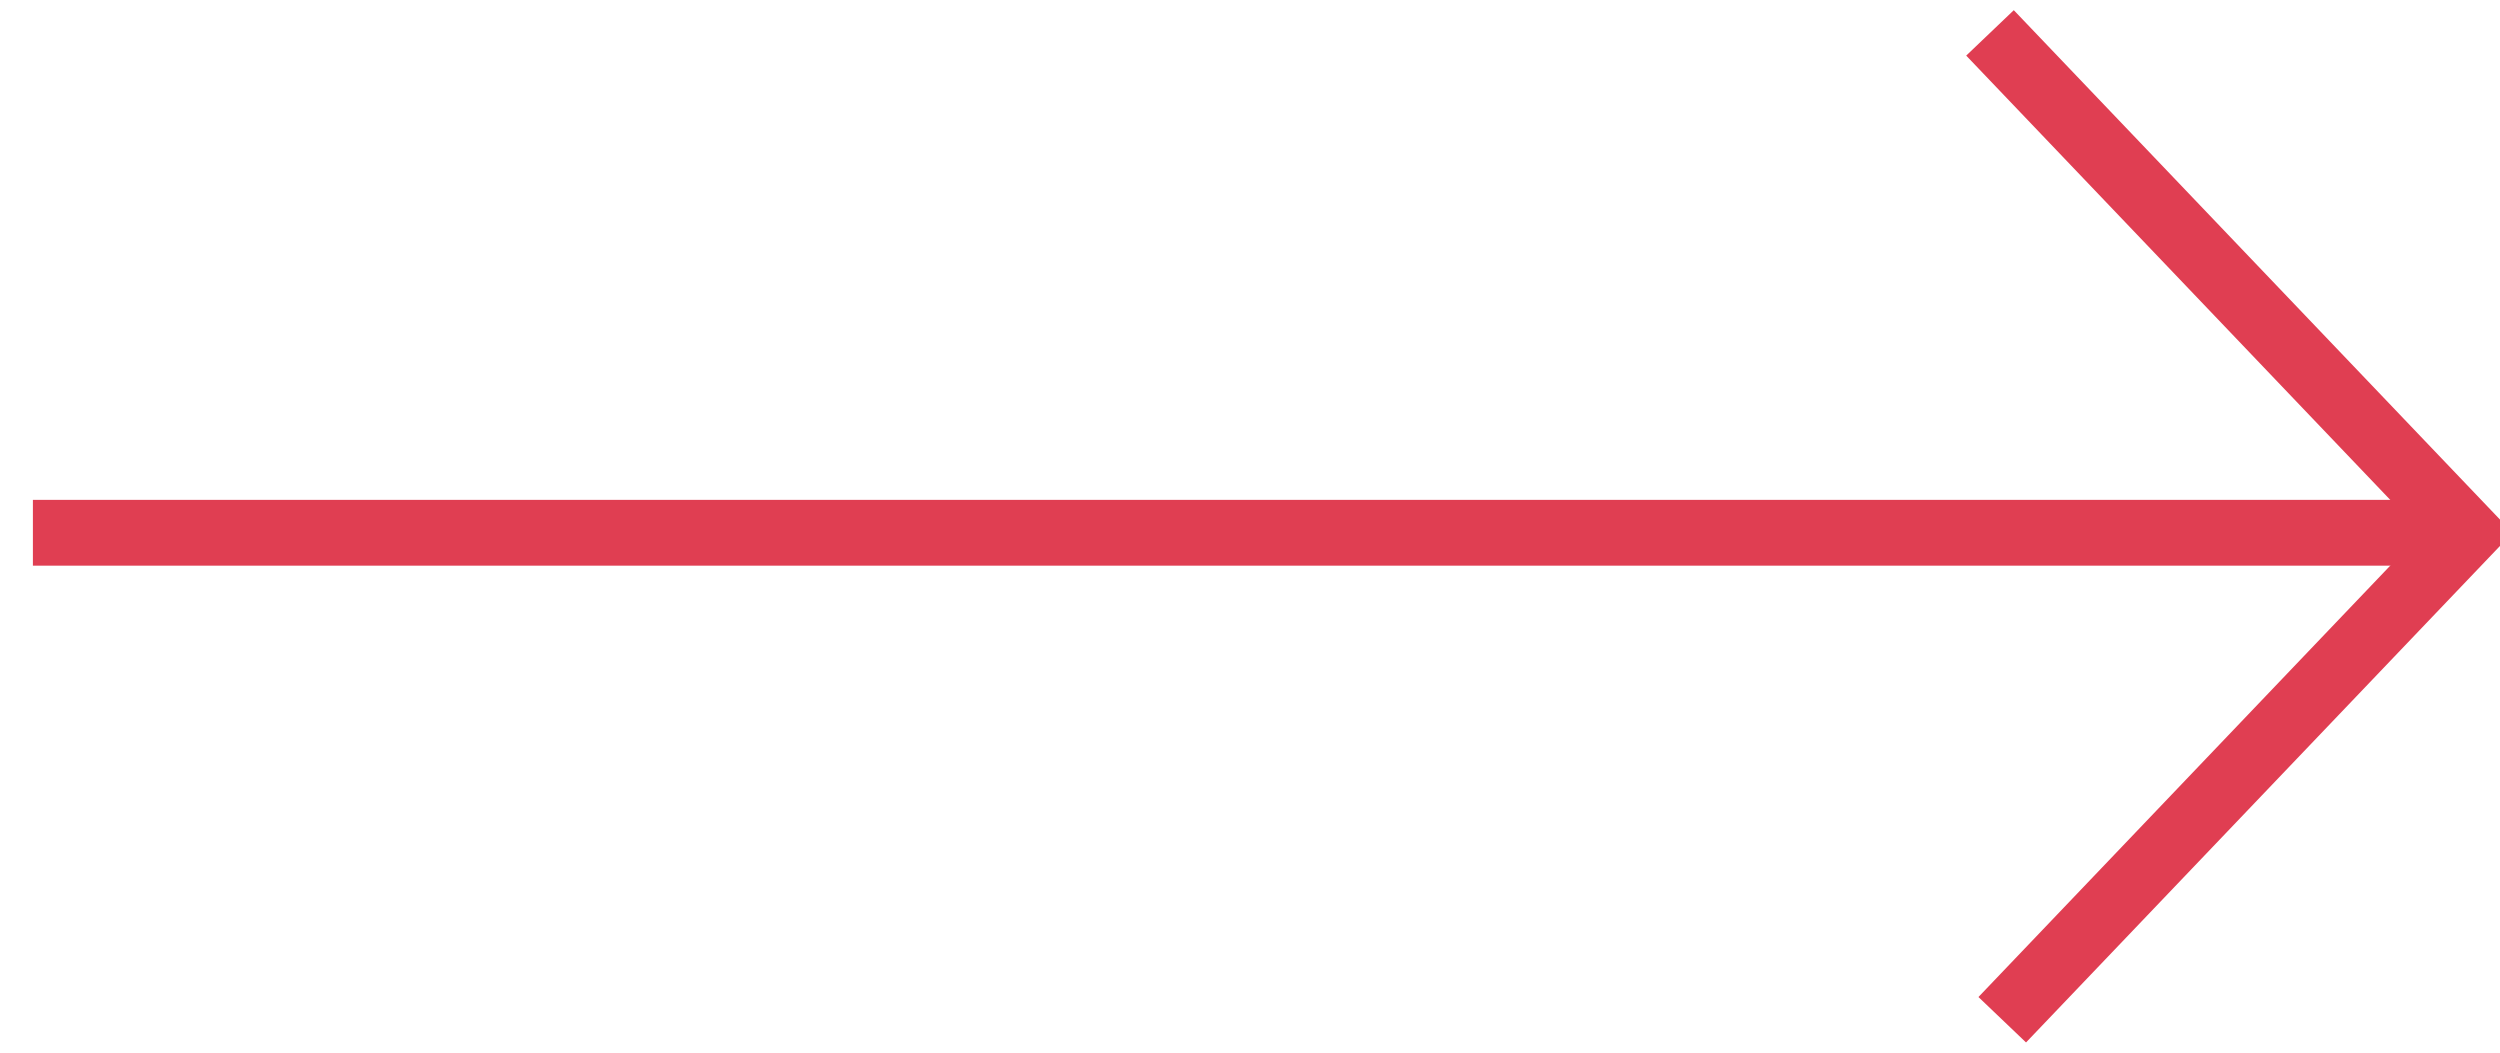
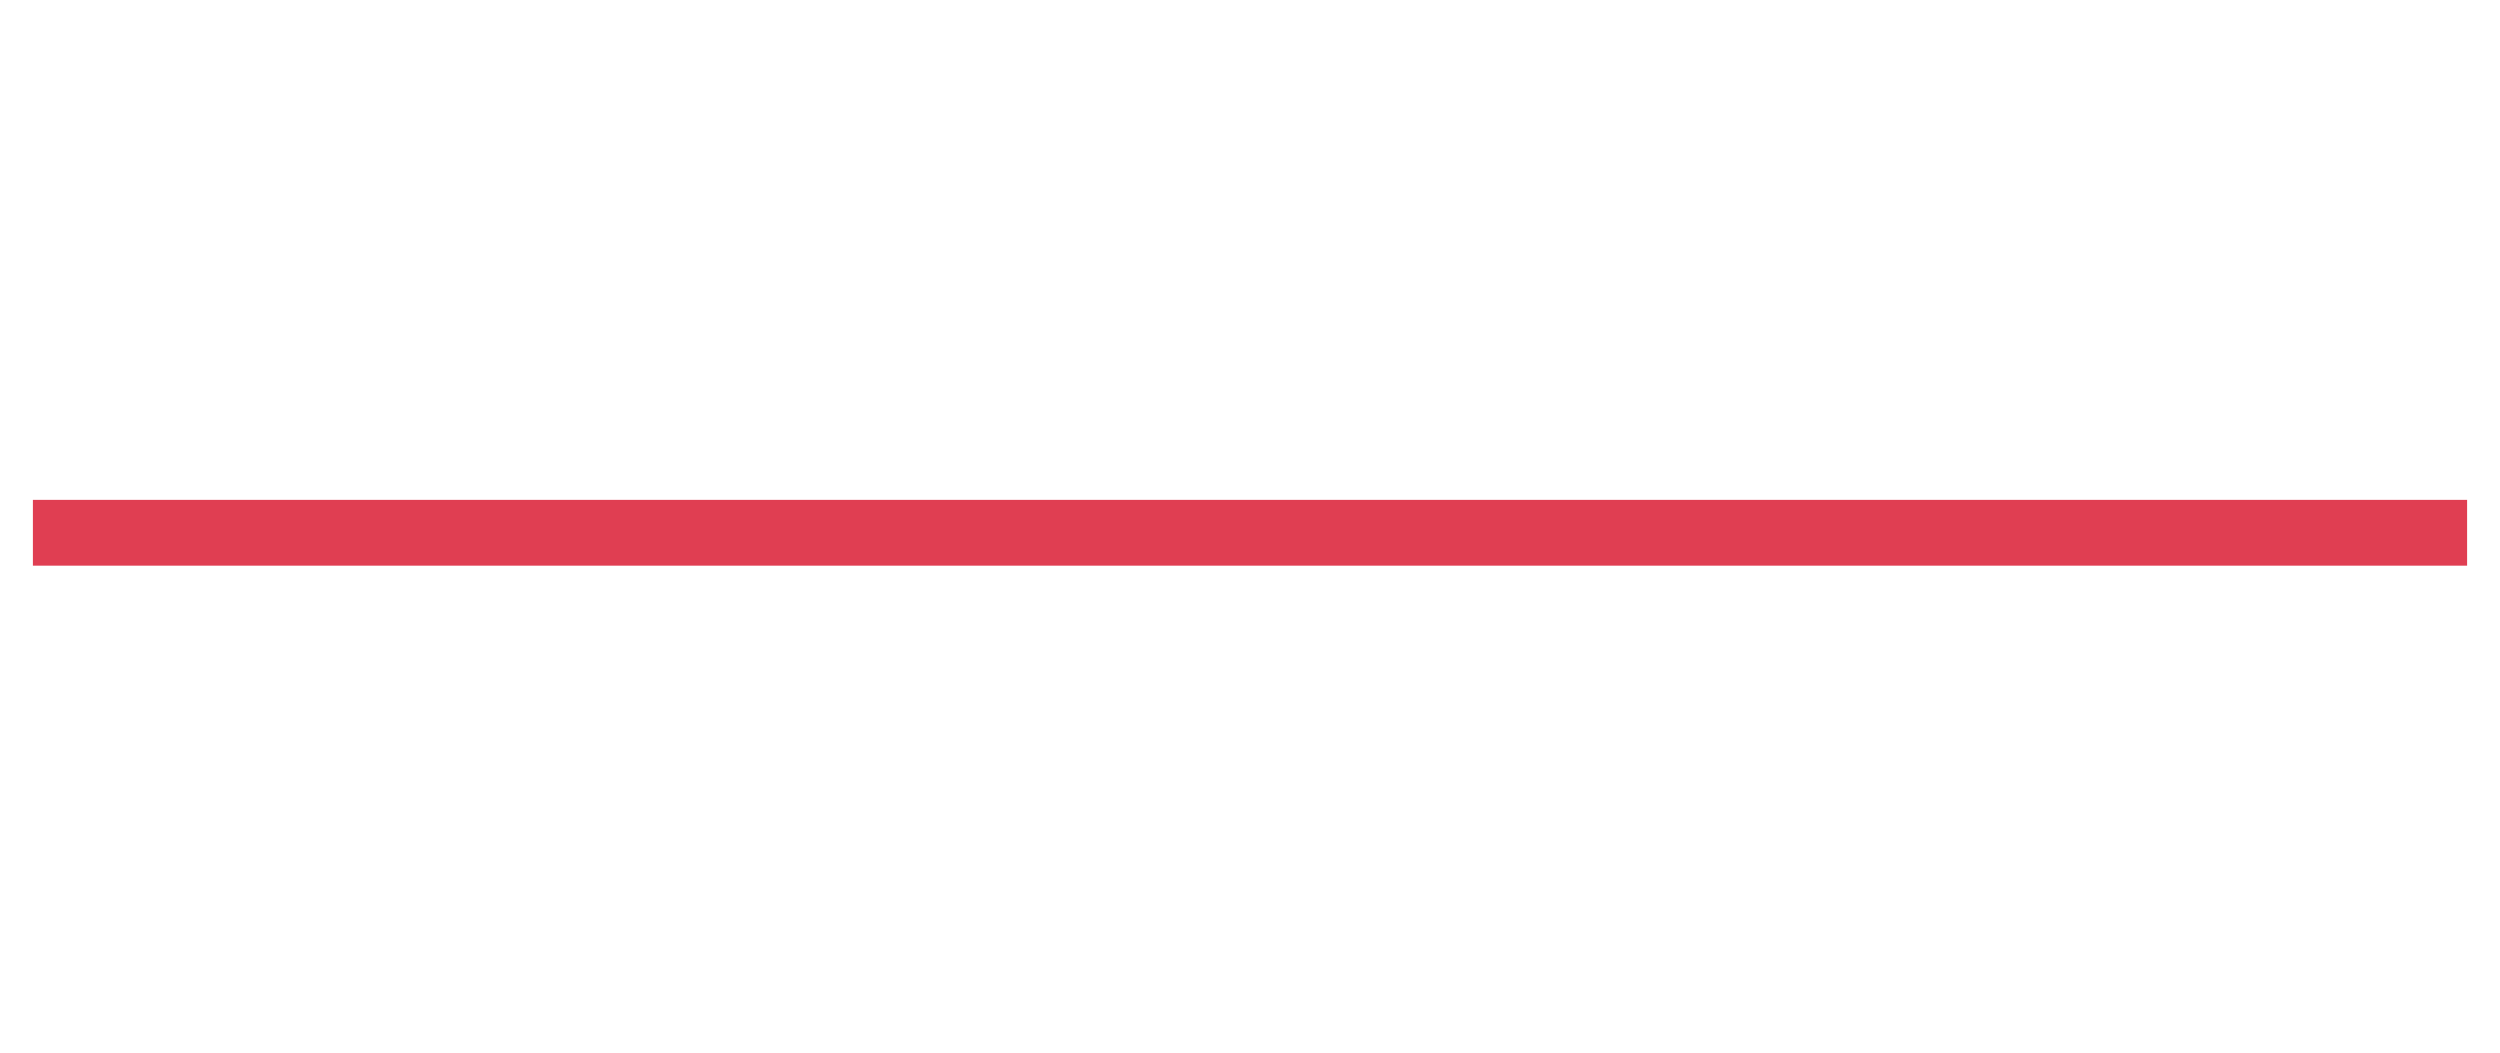
<svg xmlns="http://www.w3.org/2000/svg" xmlns:xlink="http://www.w3.org/1999/xlink" width="38px" height="16px" viewBox="0 0 38 16" version="1.1">
  <defs>
    <path d="M0 0L37 0L37 1.025L0 1.025L0 0Z" id="path_1" />
    <clipPath id="mask_1">
      <use xlink:href="#path_1" />
    </clipPath>
  </defs>
  <g id="Group-6" transform="translate(0.5 0.5)">
-     <path d="M29.934 15L37 7.598L29.748 0" id="Stroke-1" fill="none" fill-rule="evenodd" stroke="#E03E52" stroke-width="1" />
    <g id="Group-5" transform="translate(0 7.085)">
-       <path d="M0 0L37 0L37 1.025L0 1.025L0 0Z" id="Clip-4" fill="none" fill-rule="evenodd" stroke="none" />
      <g clip-path="url(#mask_1)">
        <path d="M37 0.513L-9.78476e-05 0.513" id="Stroke-3" fill="none" fill-rule="evenodd" stroke="#E03E52" stroke-width="1" />
      </g>
    </g>
  </g>
</svg>